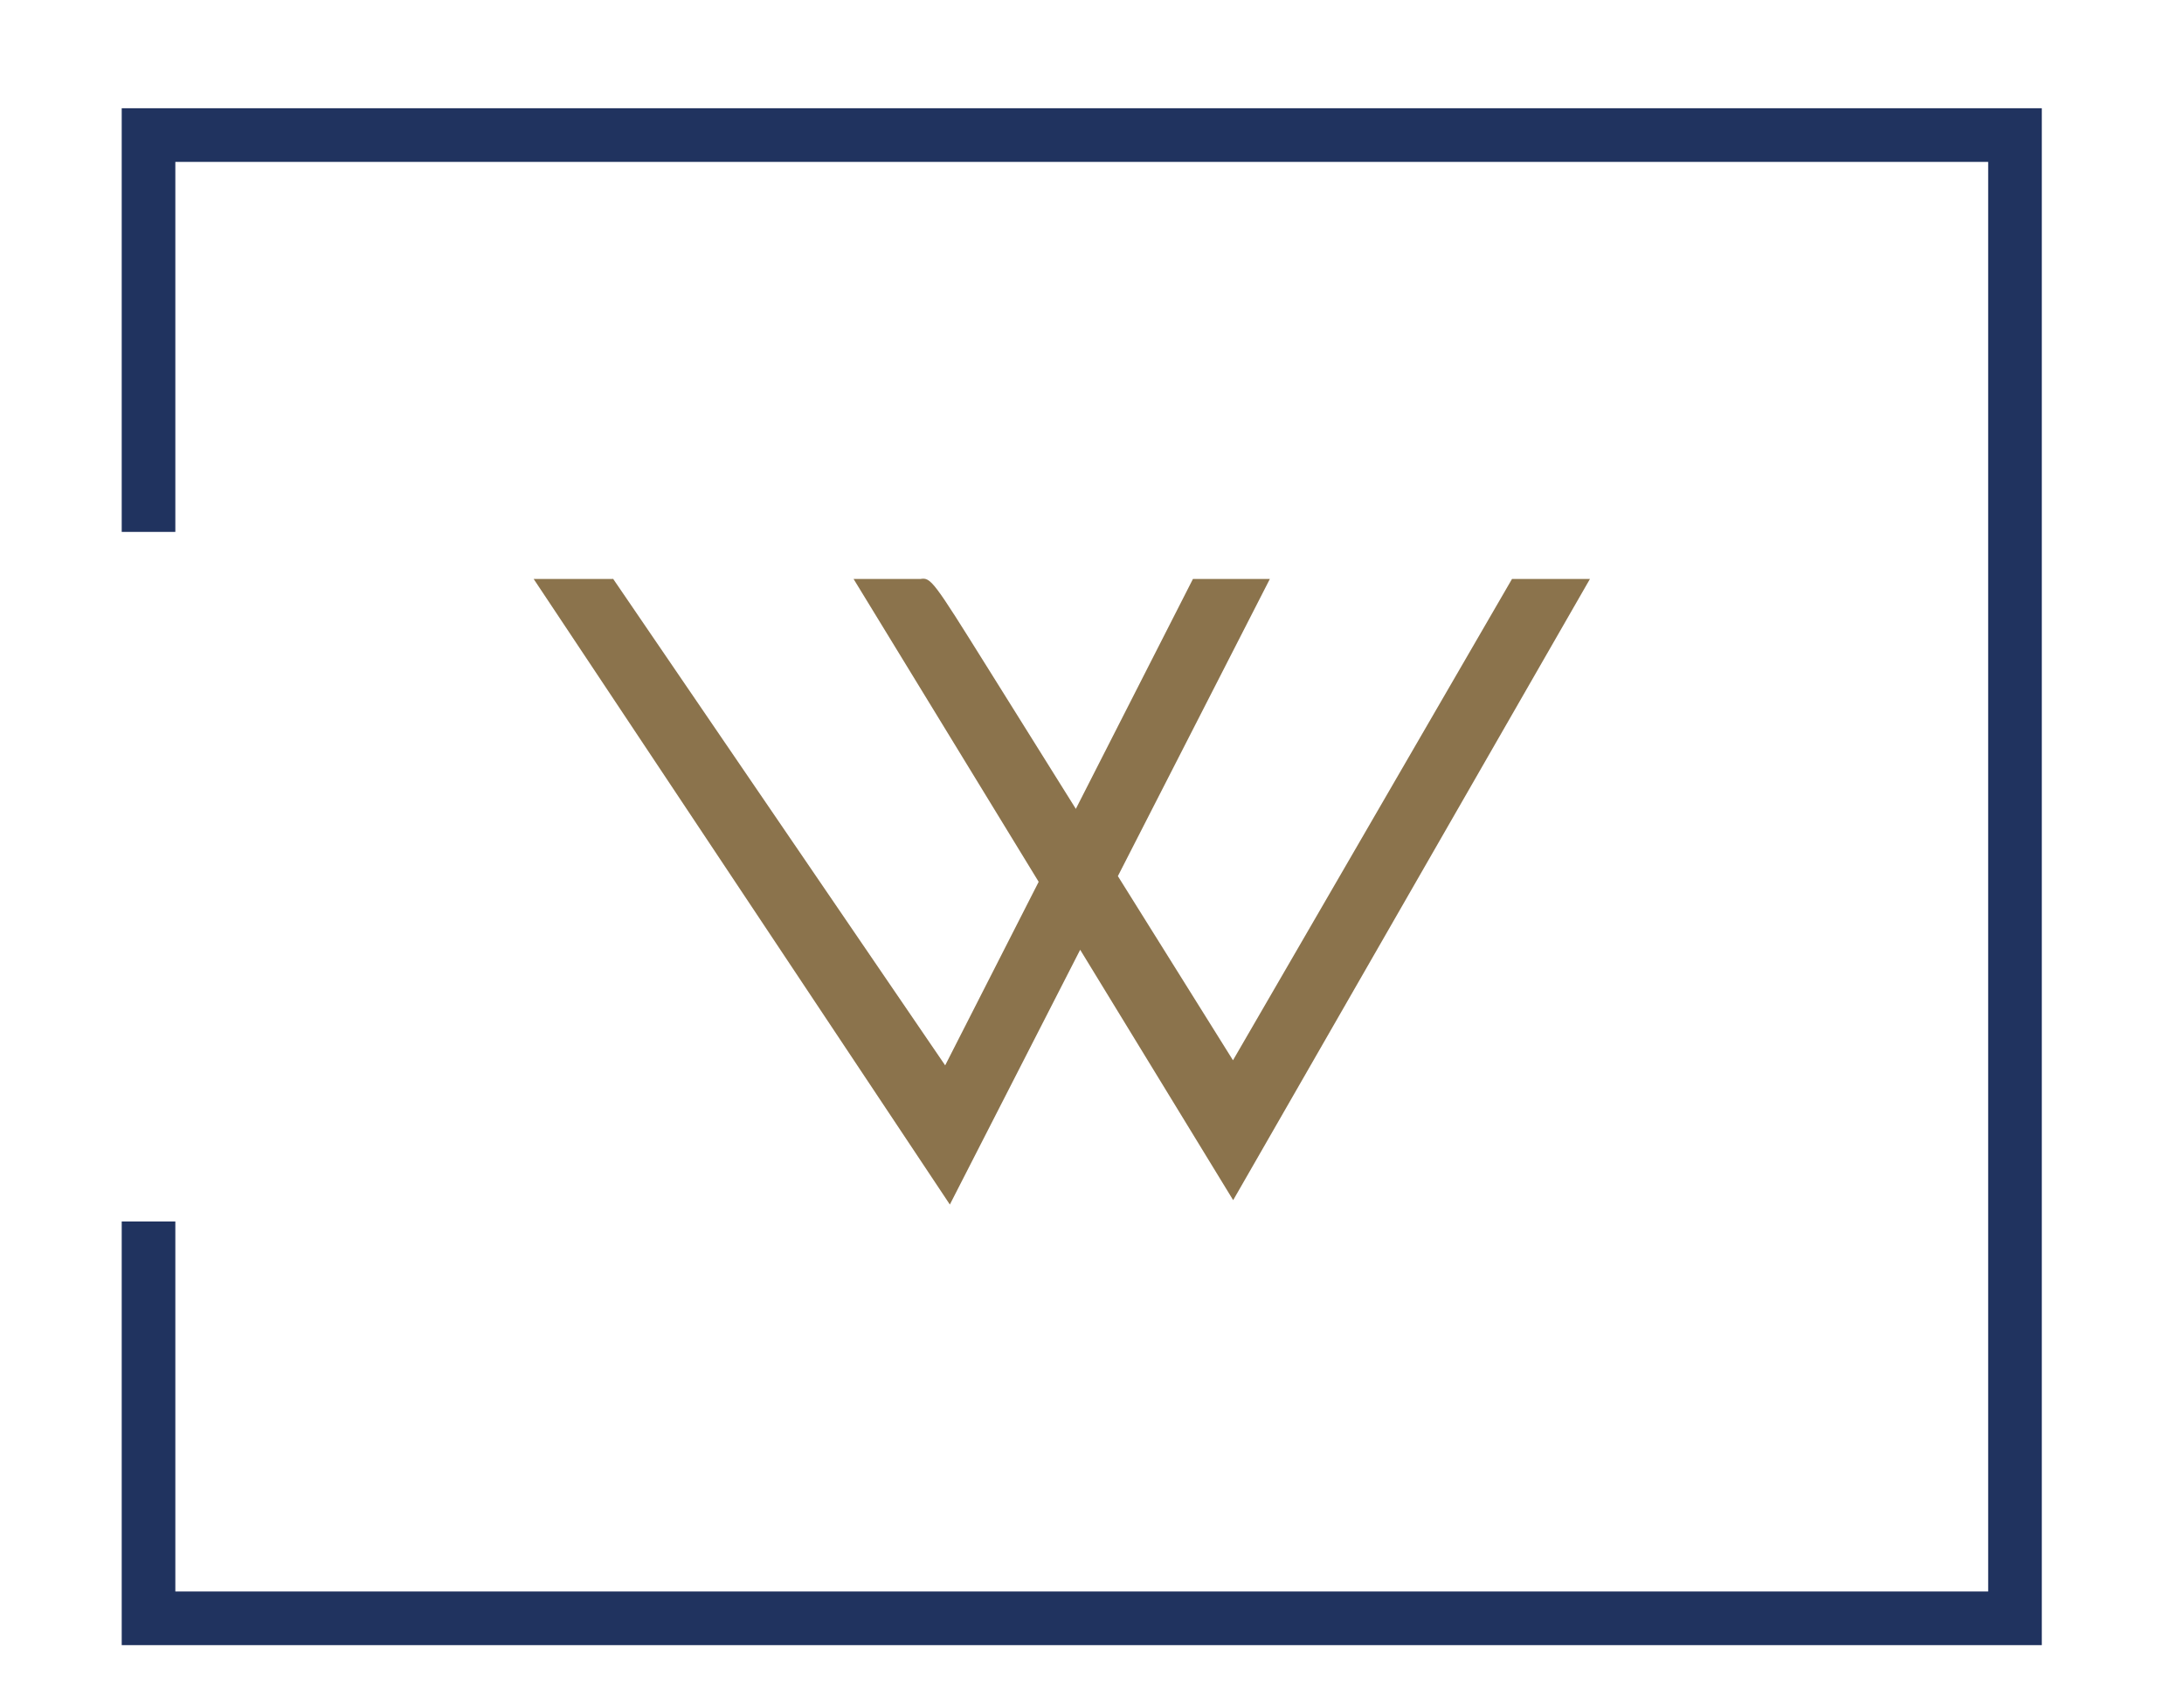
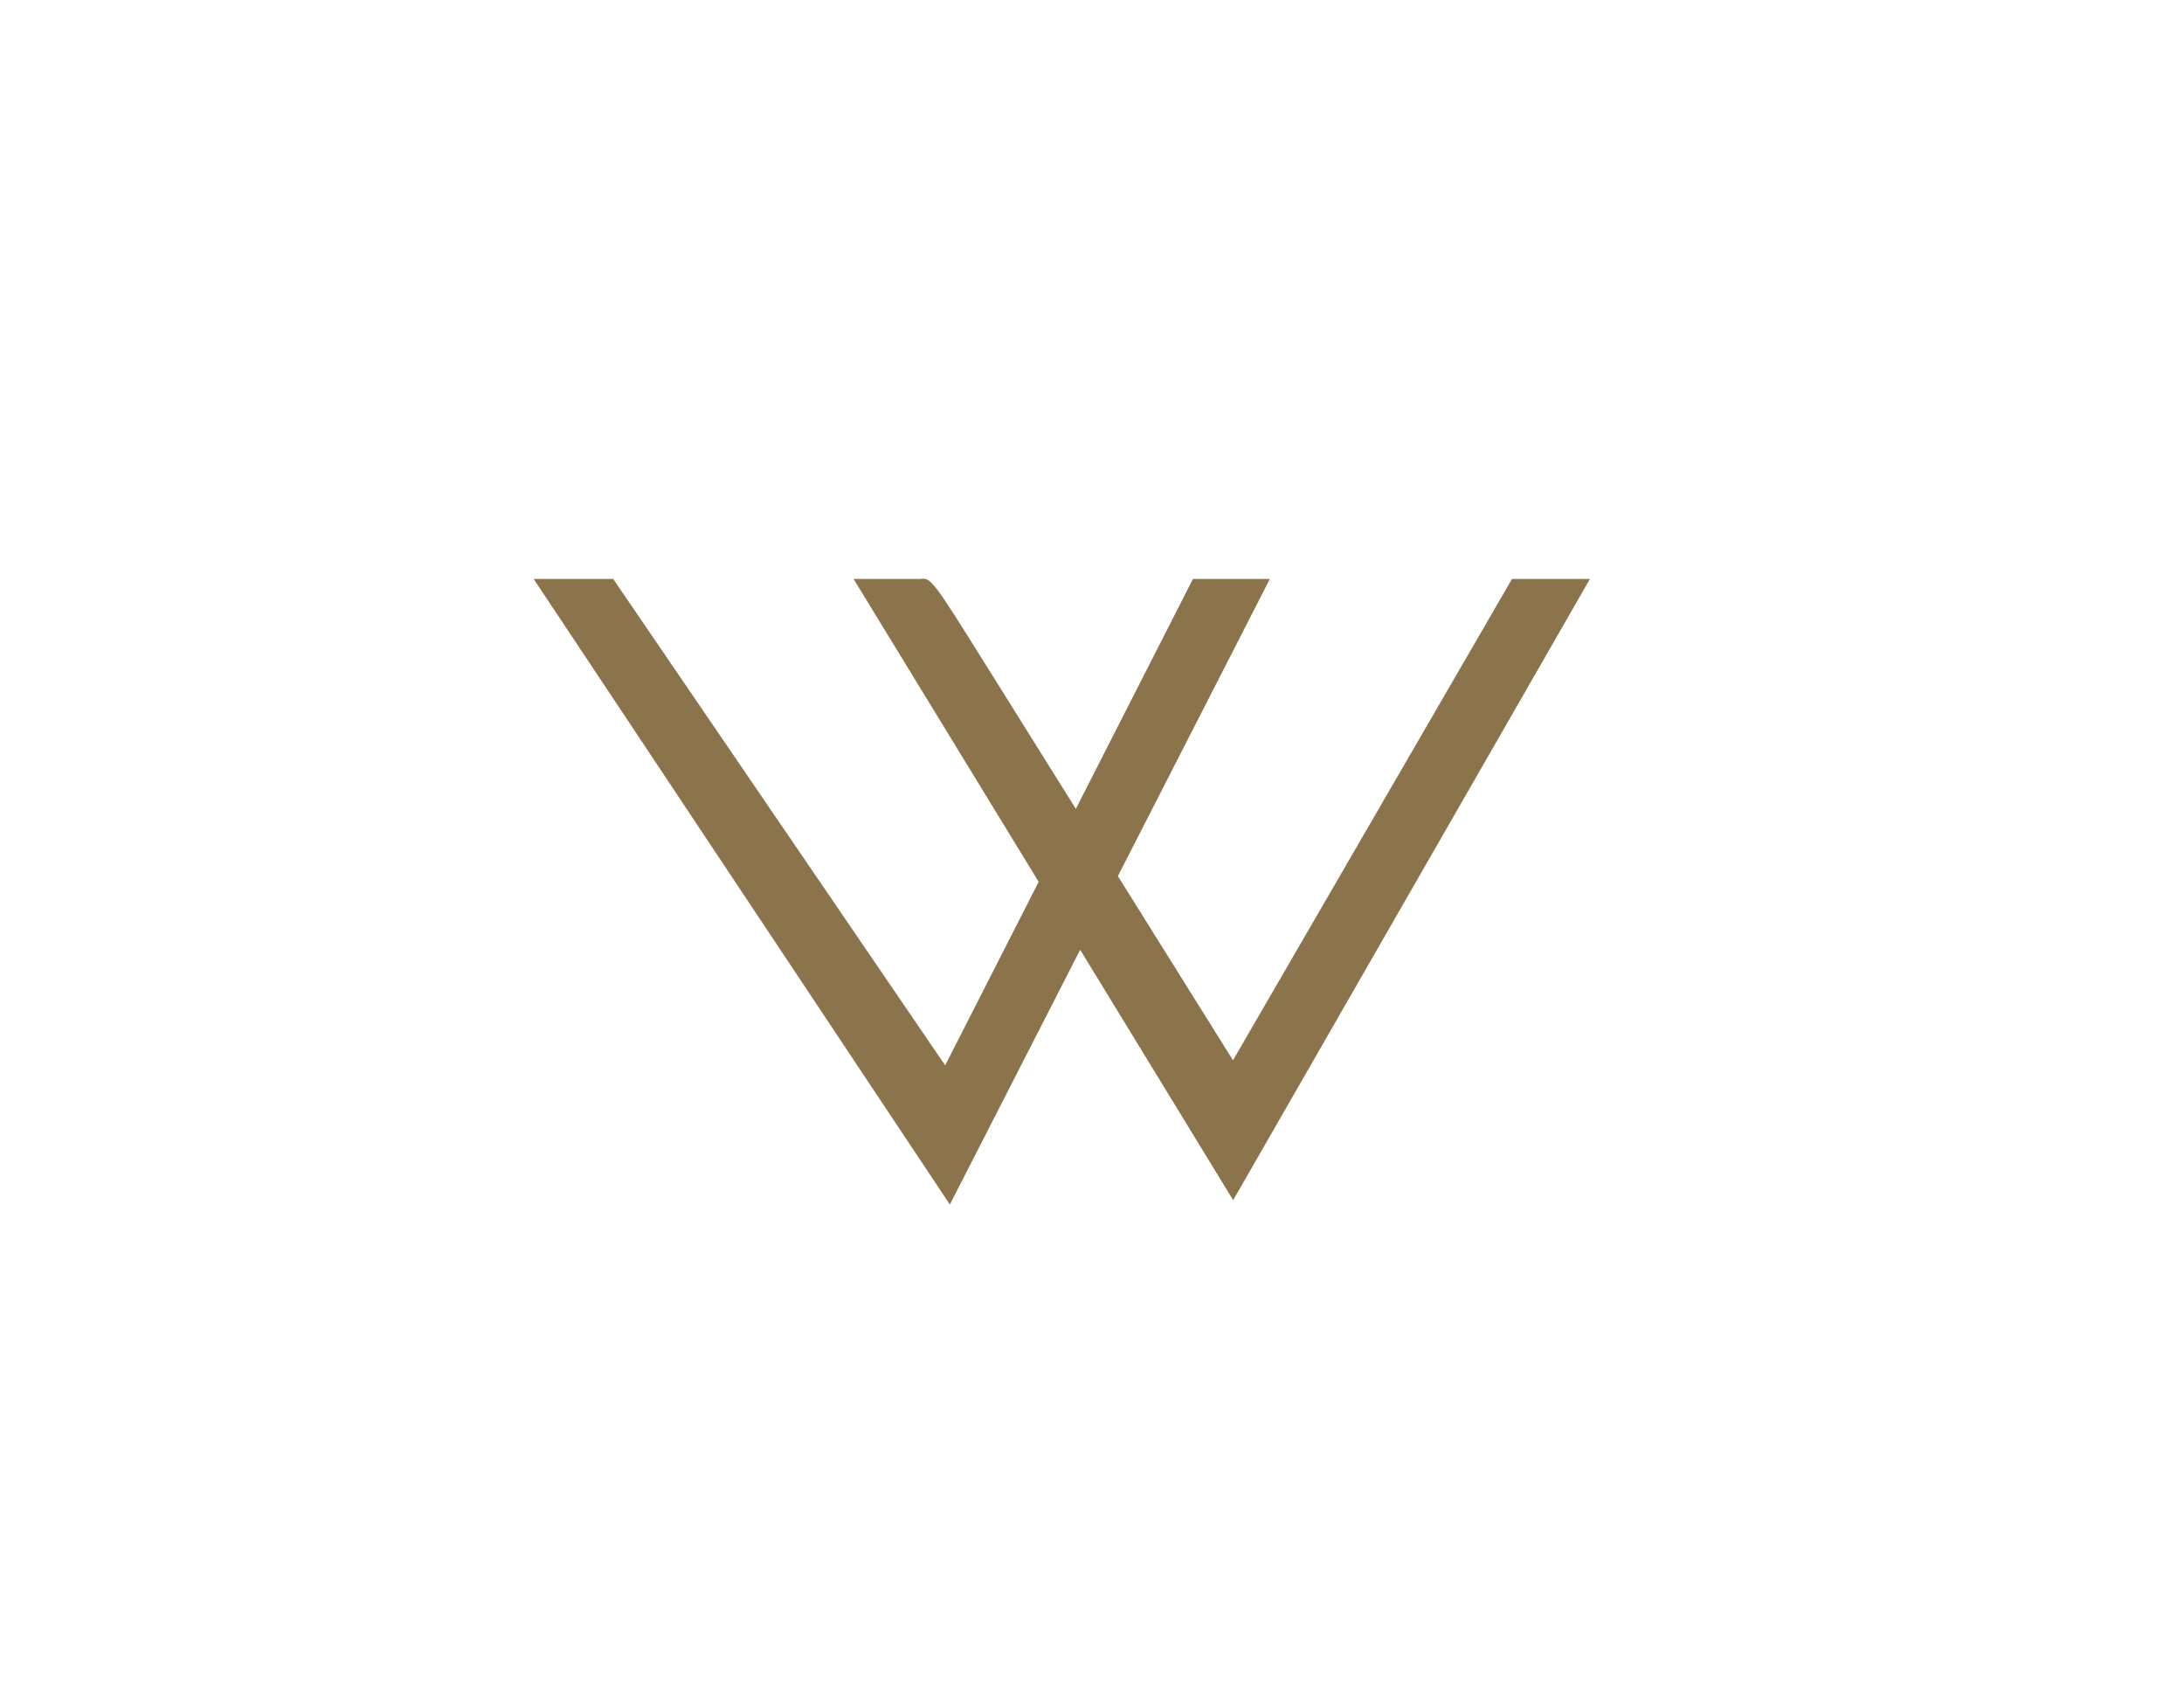
<svg xmlns="http://www.w3.org/2000/svg" xml:space="preserve" width="983" height="760" overflow="hidden">
-   <path fill="#20335F" d="M919 48.707H54.784v190.65h24.134V72.854H894.86V716.17H78.918V549.667H54.784v190.65H919V48.707Z" />
  <path fill="#8B734C" d="M715.62 260.538h-35.078L554.957 477.126l-51.81-82.873 68.403-133.715h-34.619l-52.706 103.457-40.429-64.659c-23.557-37.683-24.811-39.614-29.486-38.798h-30.123l83.306 136.284-42.081 82.593-149.421-218.897-4.278.02c-4.556.019-7.919.019-11.261 0h-20.255l187.324 281.505 58.654-114.645 68.861 112.674L715.62 260.538Z" />
</svg>